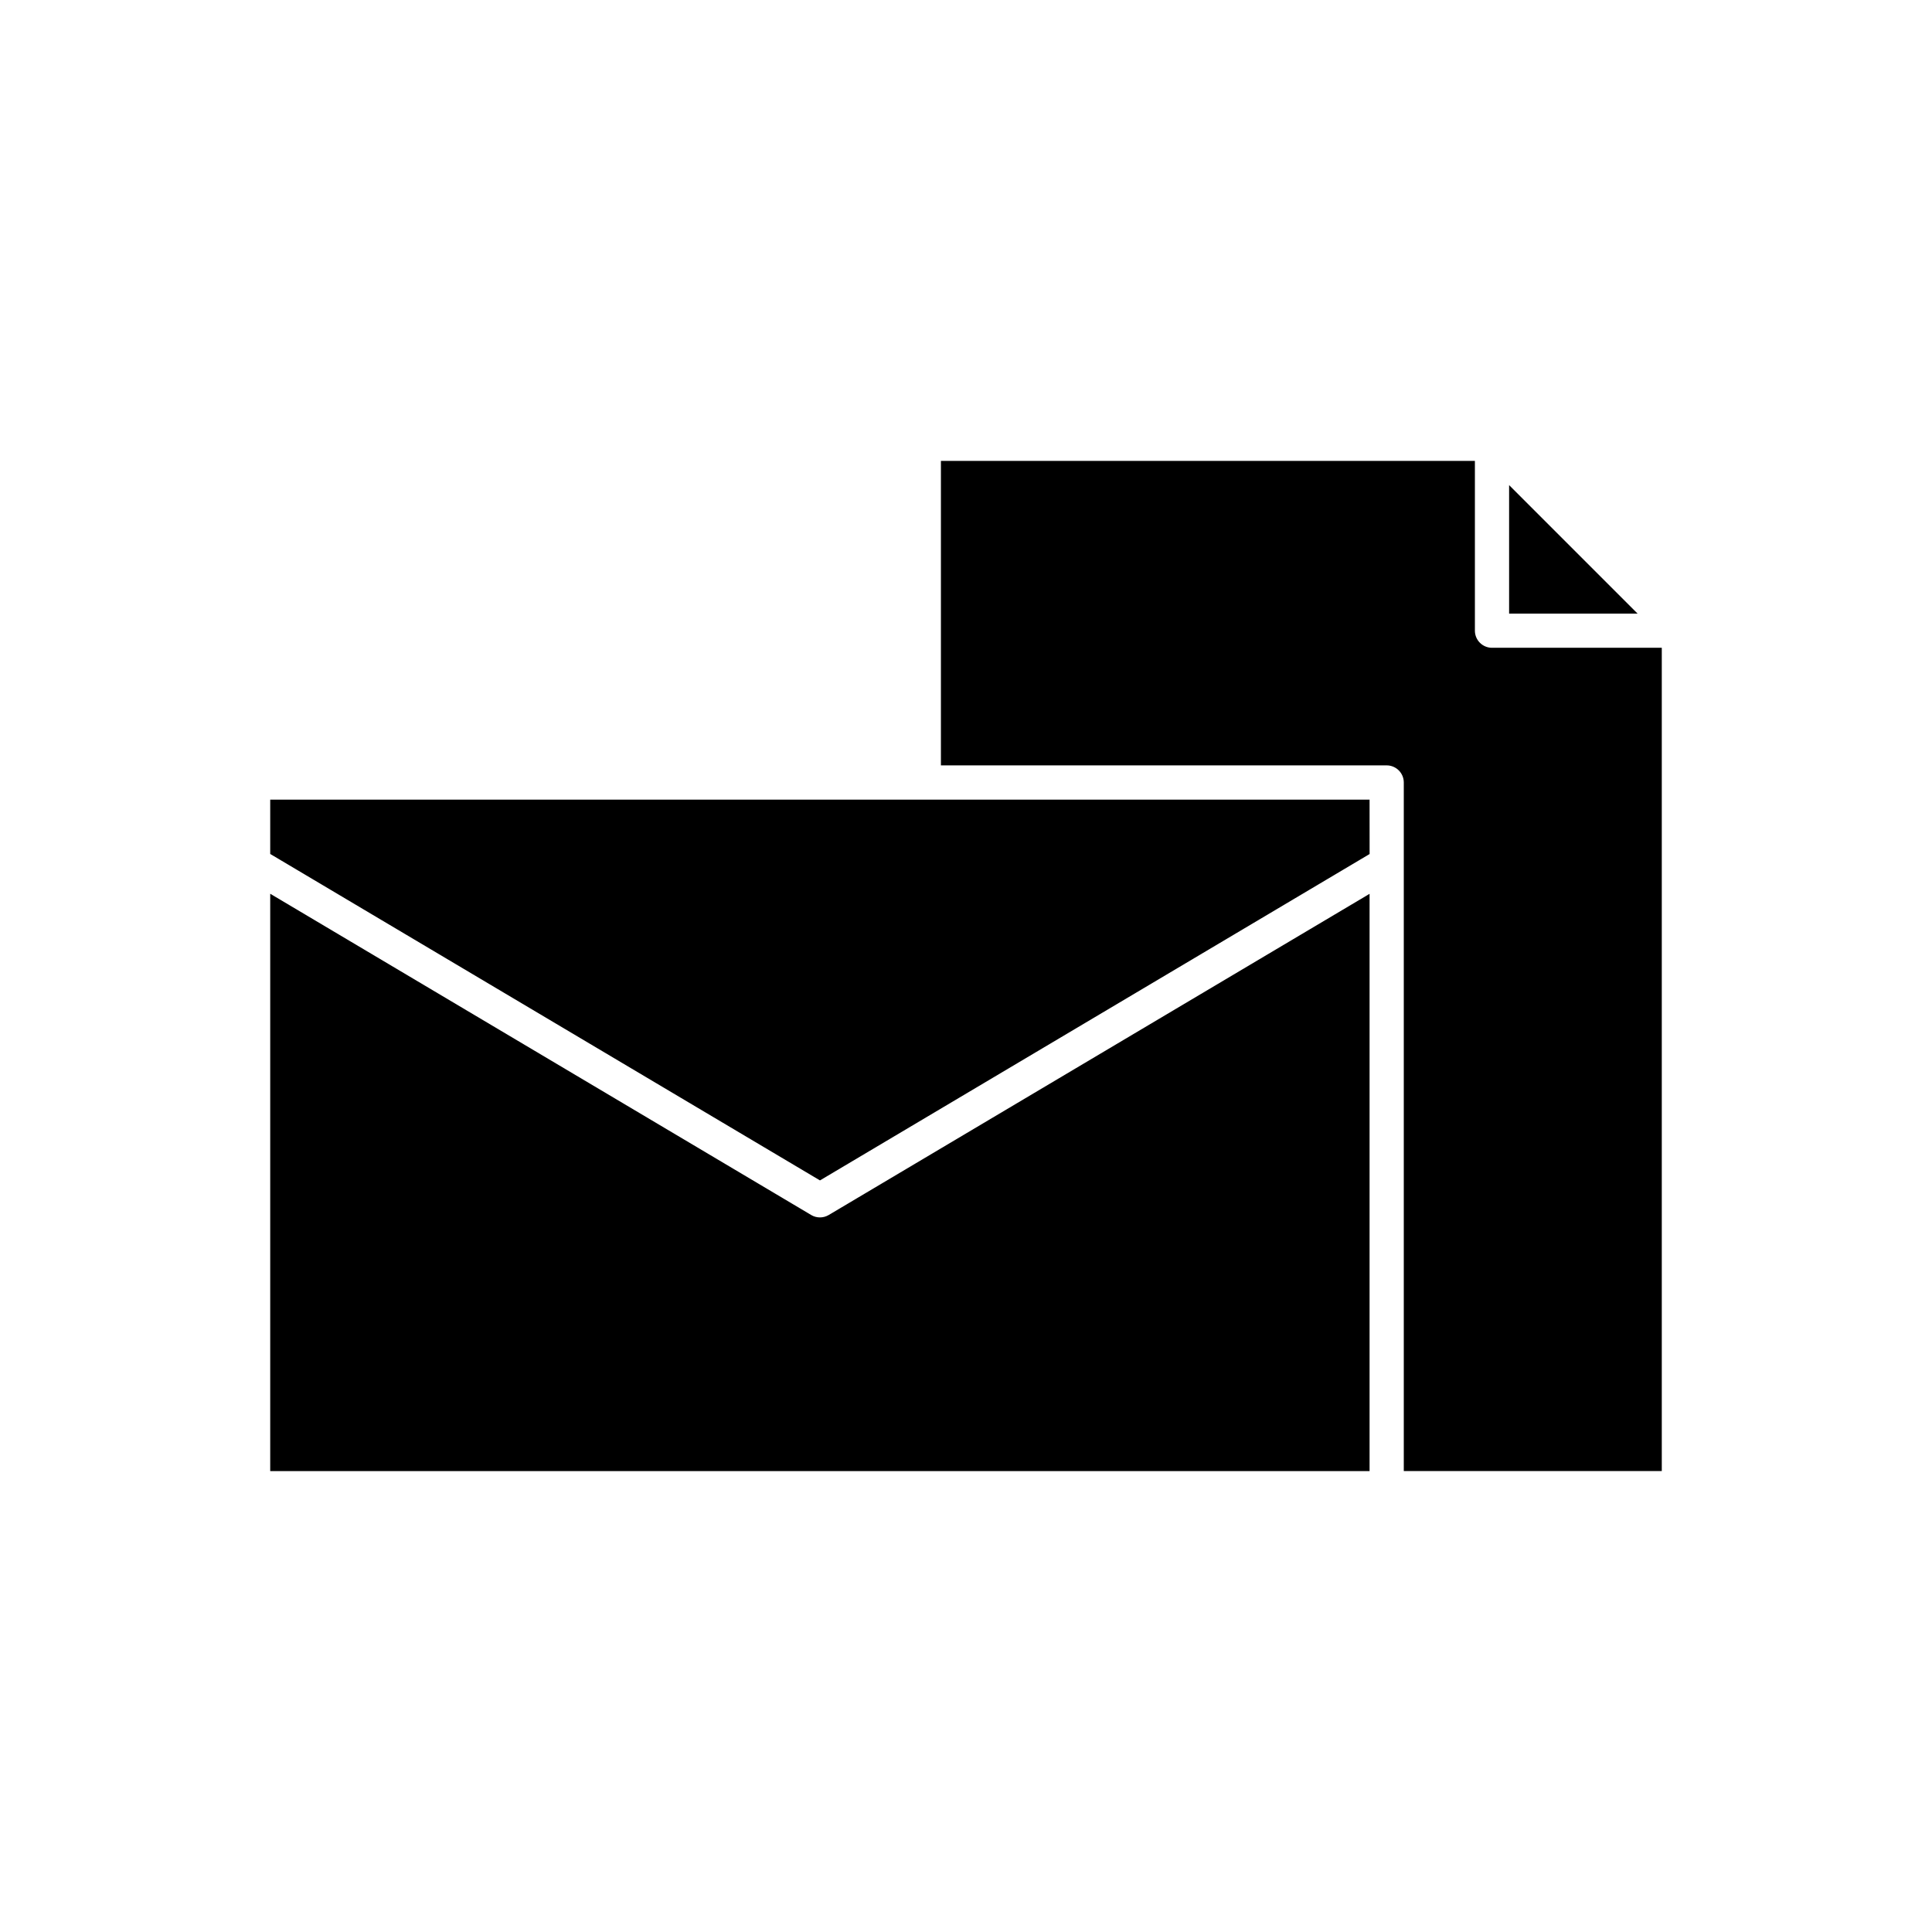
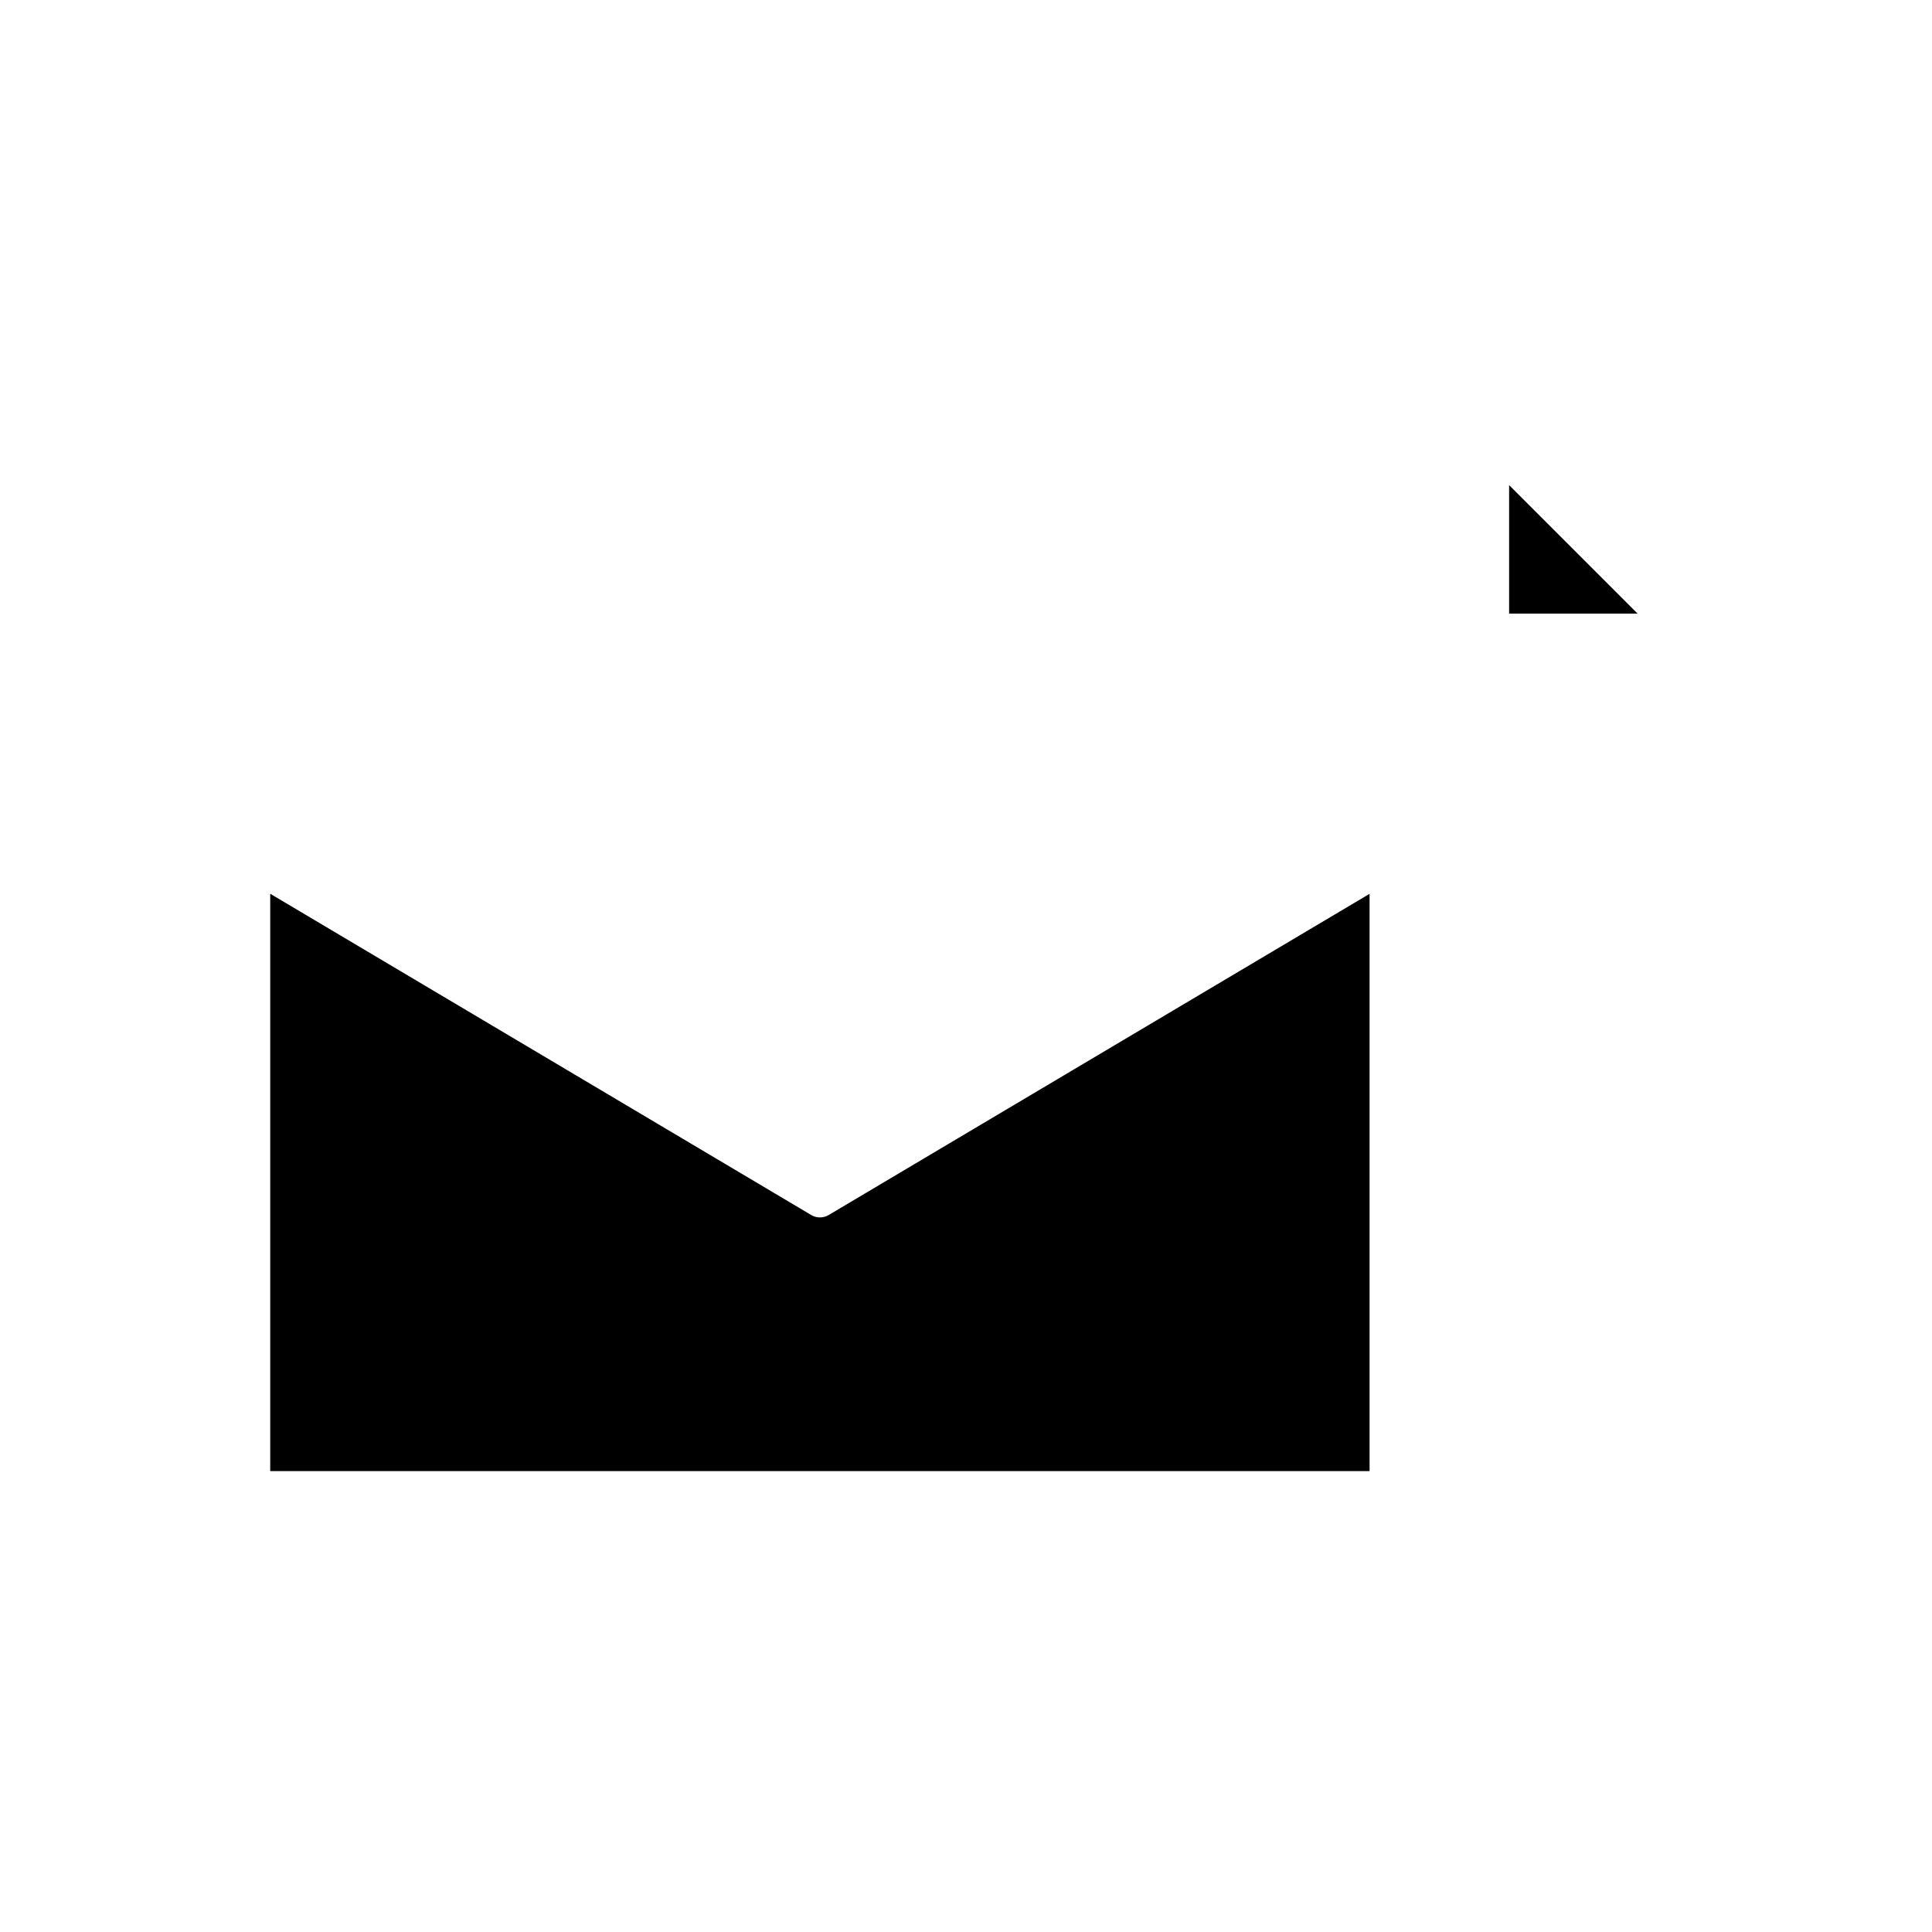
<svg xmlns="http://www.w3.org/2000/svg" fill="#000000" width="800px" height="800px" version="1.1" viewBox="144 144 512 512">
  <g>
-     <path d="m584.39 533.85v-218.18h-44.992c-2.504 0-4.535-2.031-4.535-4.535v-44.996l-141.51 0.004v80.691h118.13c2.504 0 4.535 2.031 4.535 4.535v182.48z" />
-     <path d="m506.95 355.91h-291.34v14.398l145.69 86.512 145.66-86.496z" />
    <path d="m543.93 306.61h34.047l-34.047-34.051z" />
    <path d="m358.98 465.99-143.37-85.137v153h291.34v-152.98l-143.34 85.121c-0.715 0.422-1.516 0.633-2.316 0.633s-1.605-0.211-2.316-0.633z" />
  </g>
</svg>